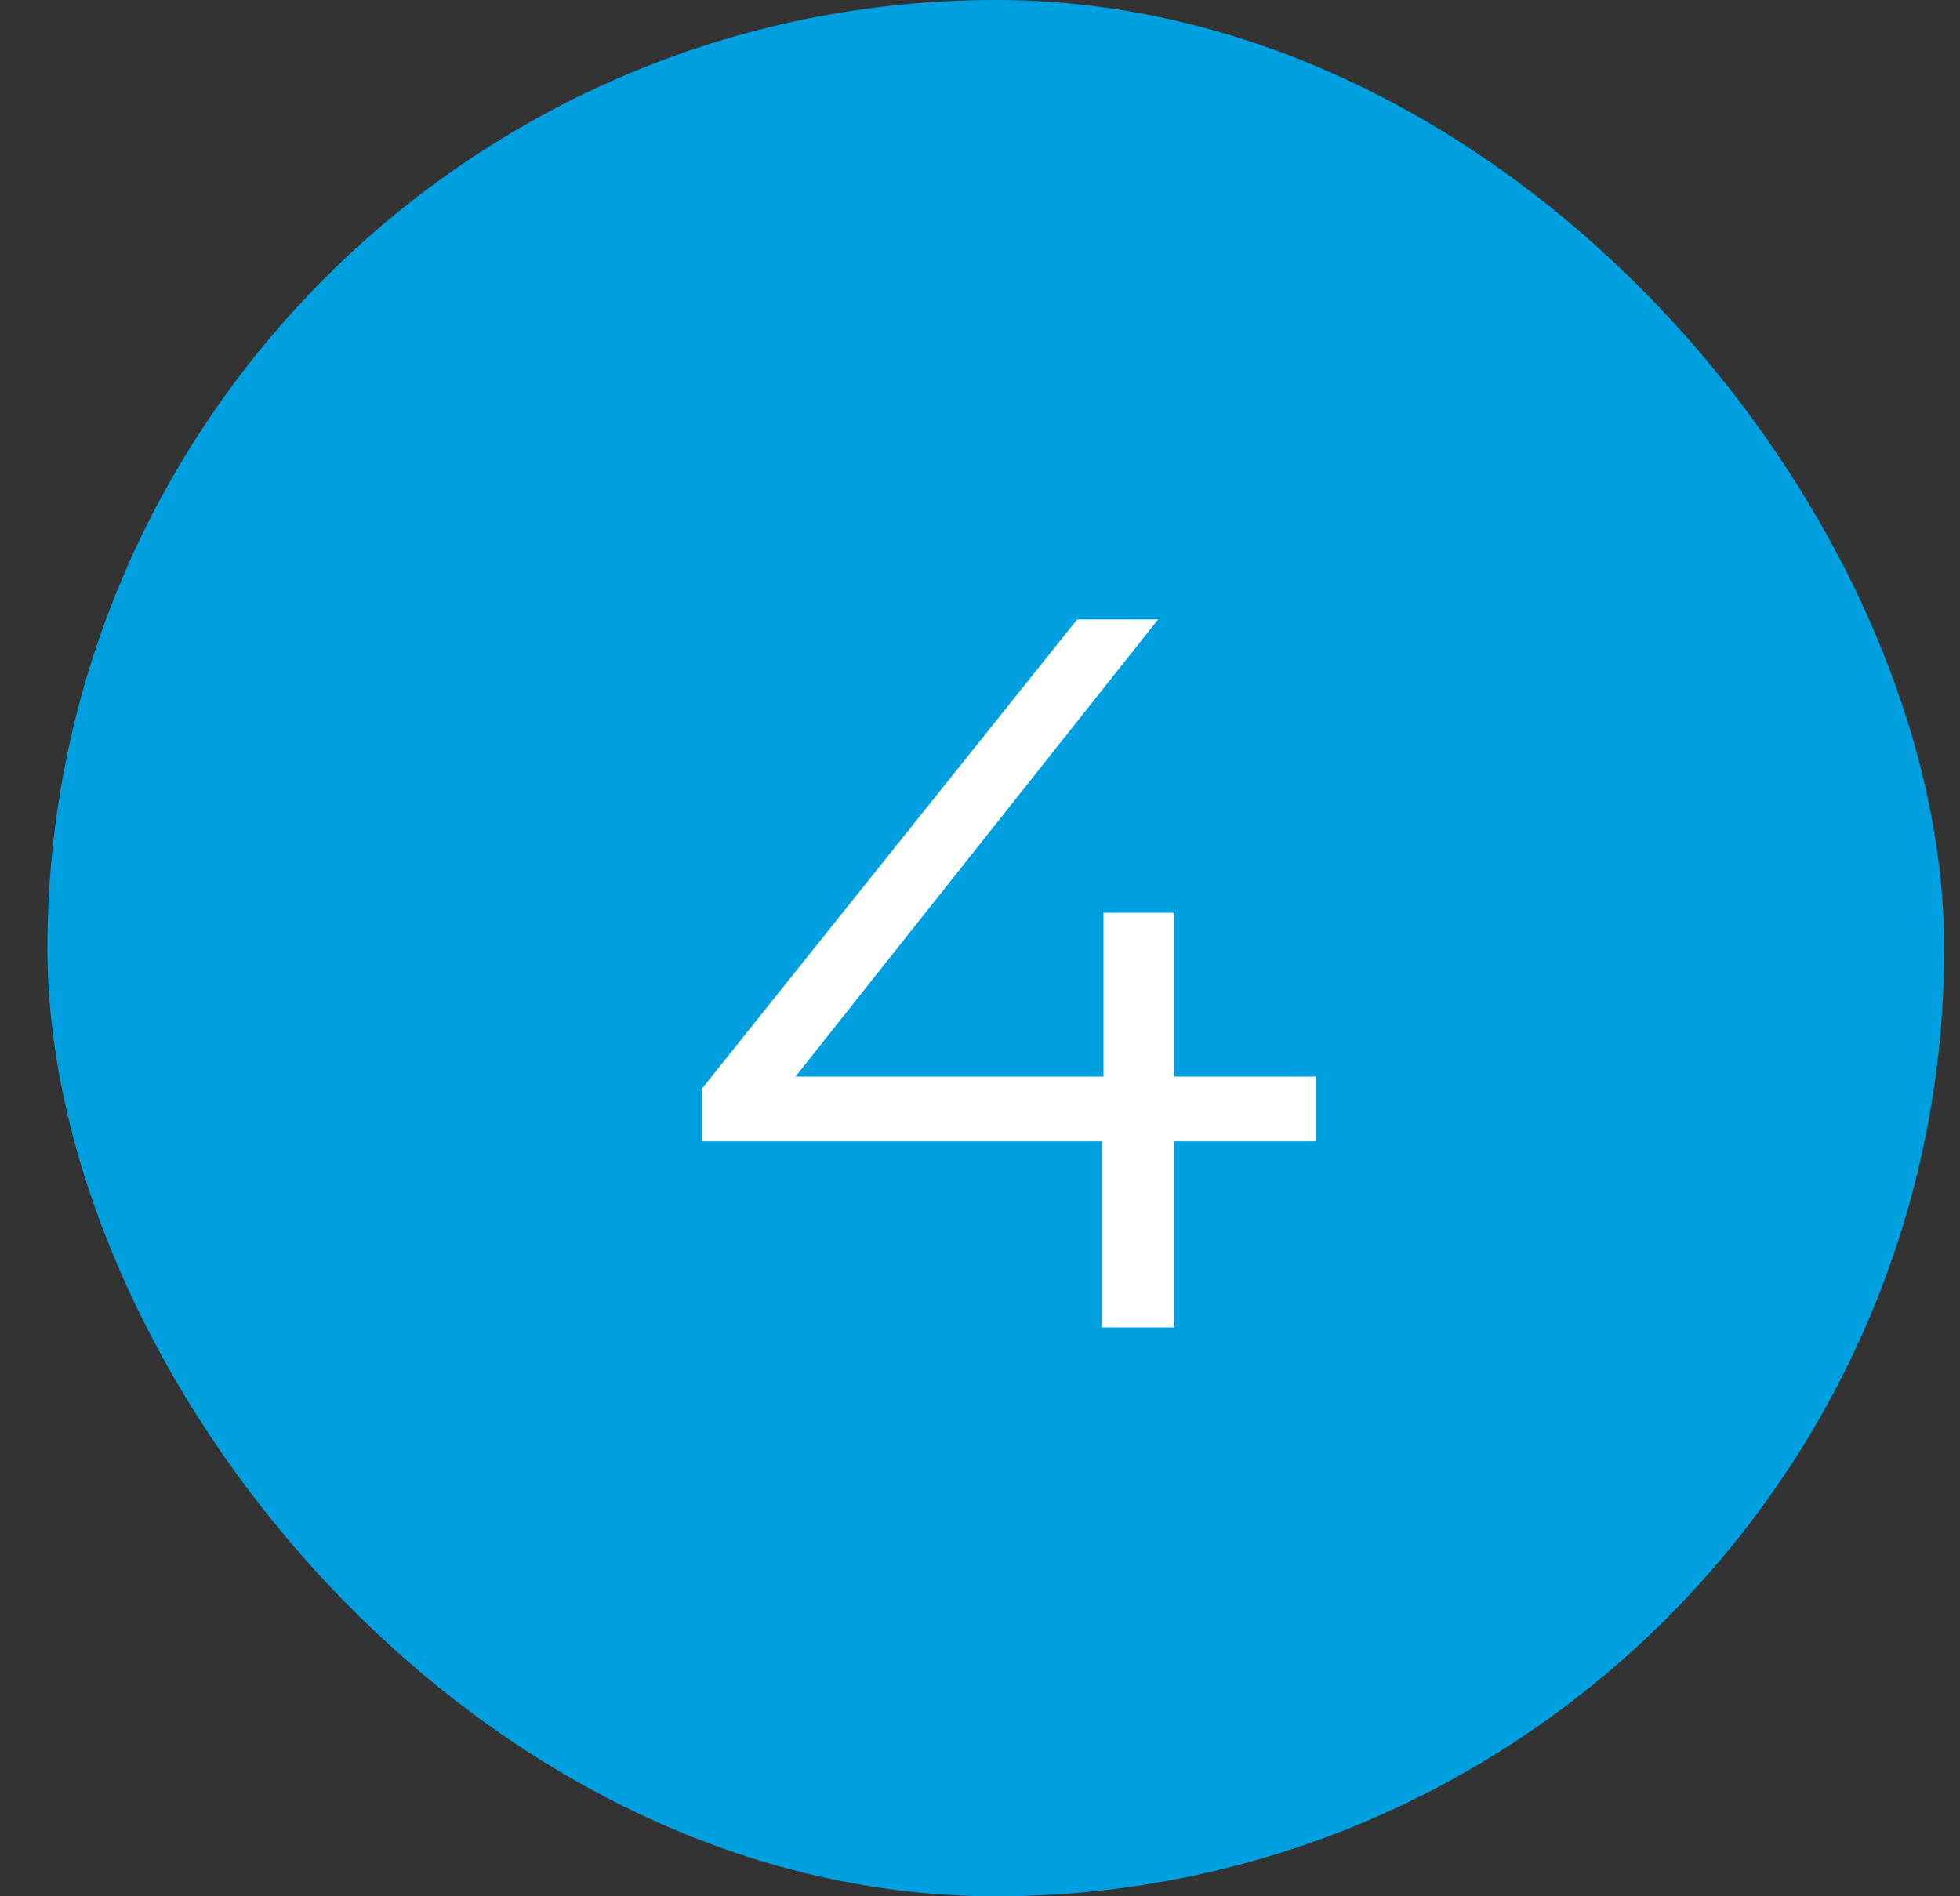
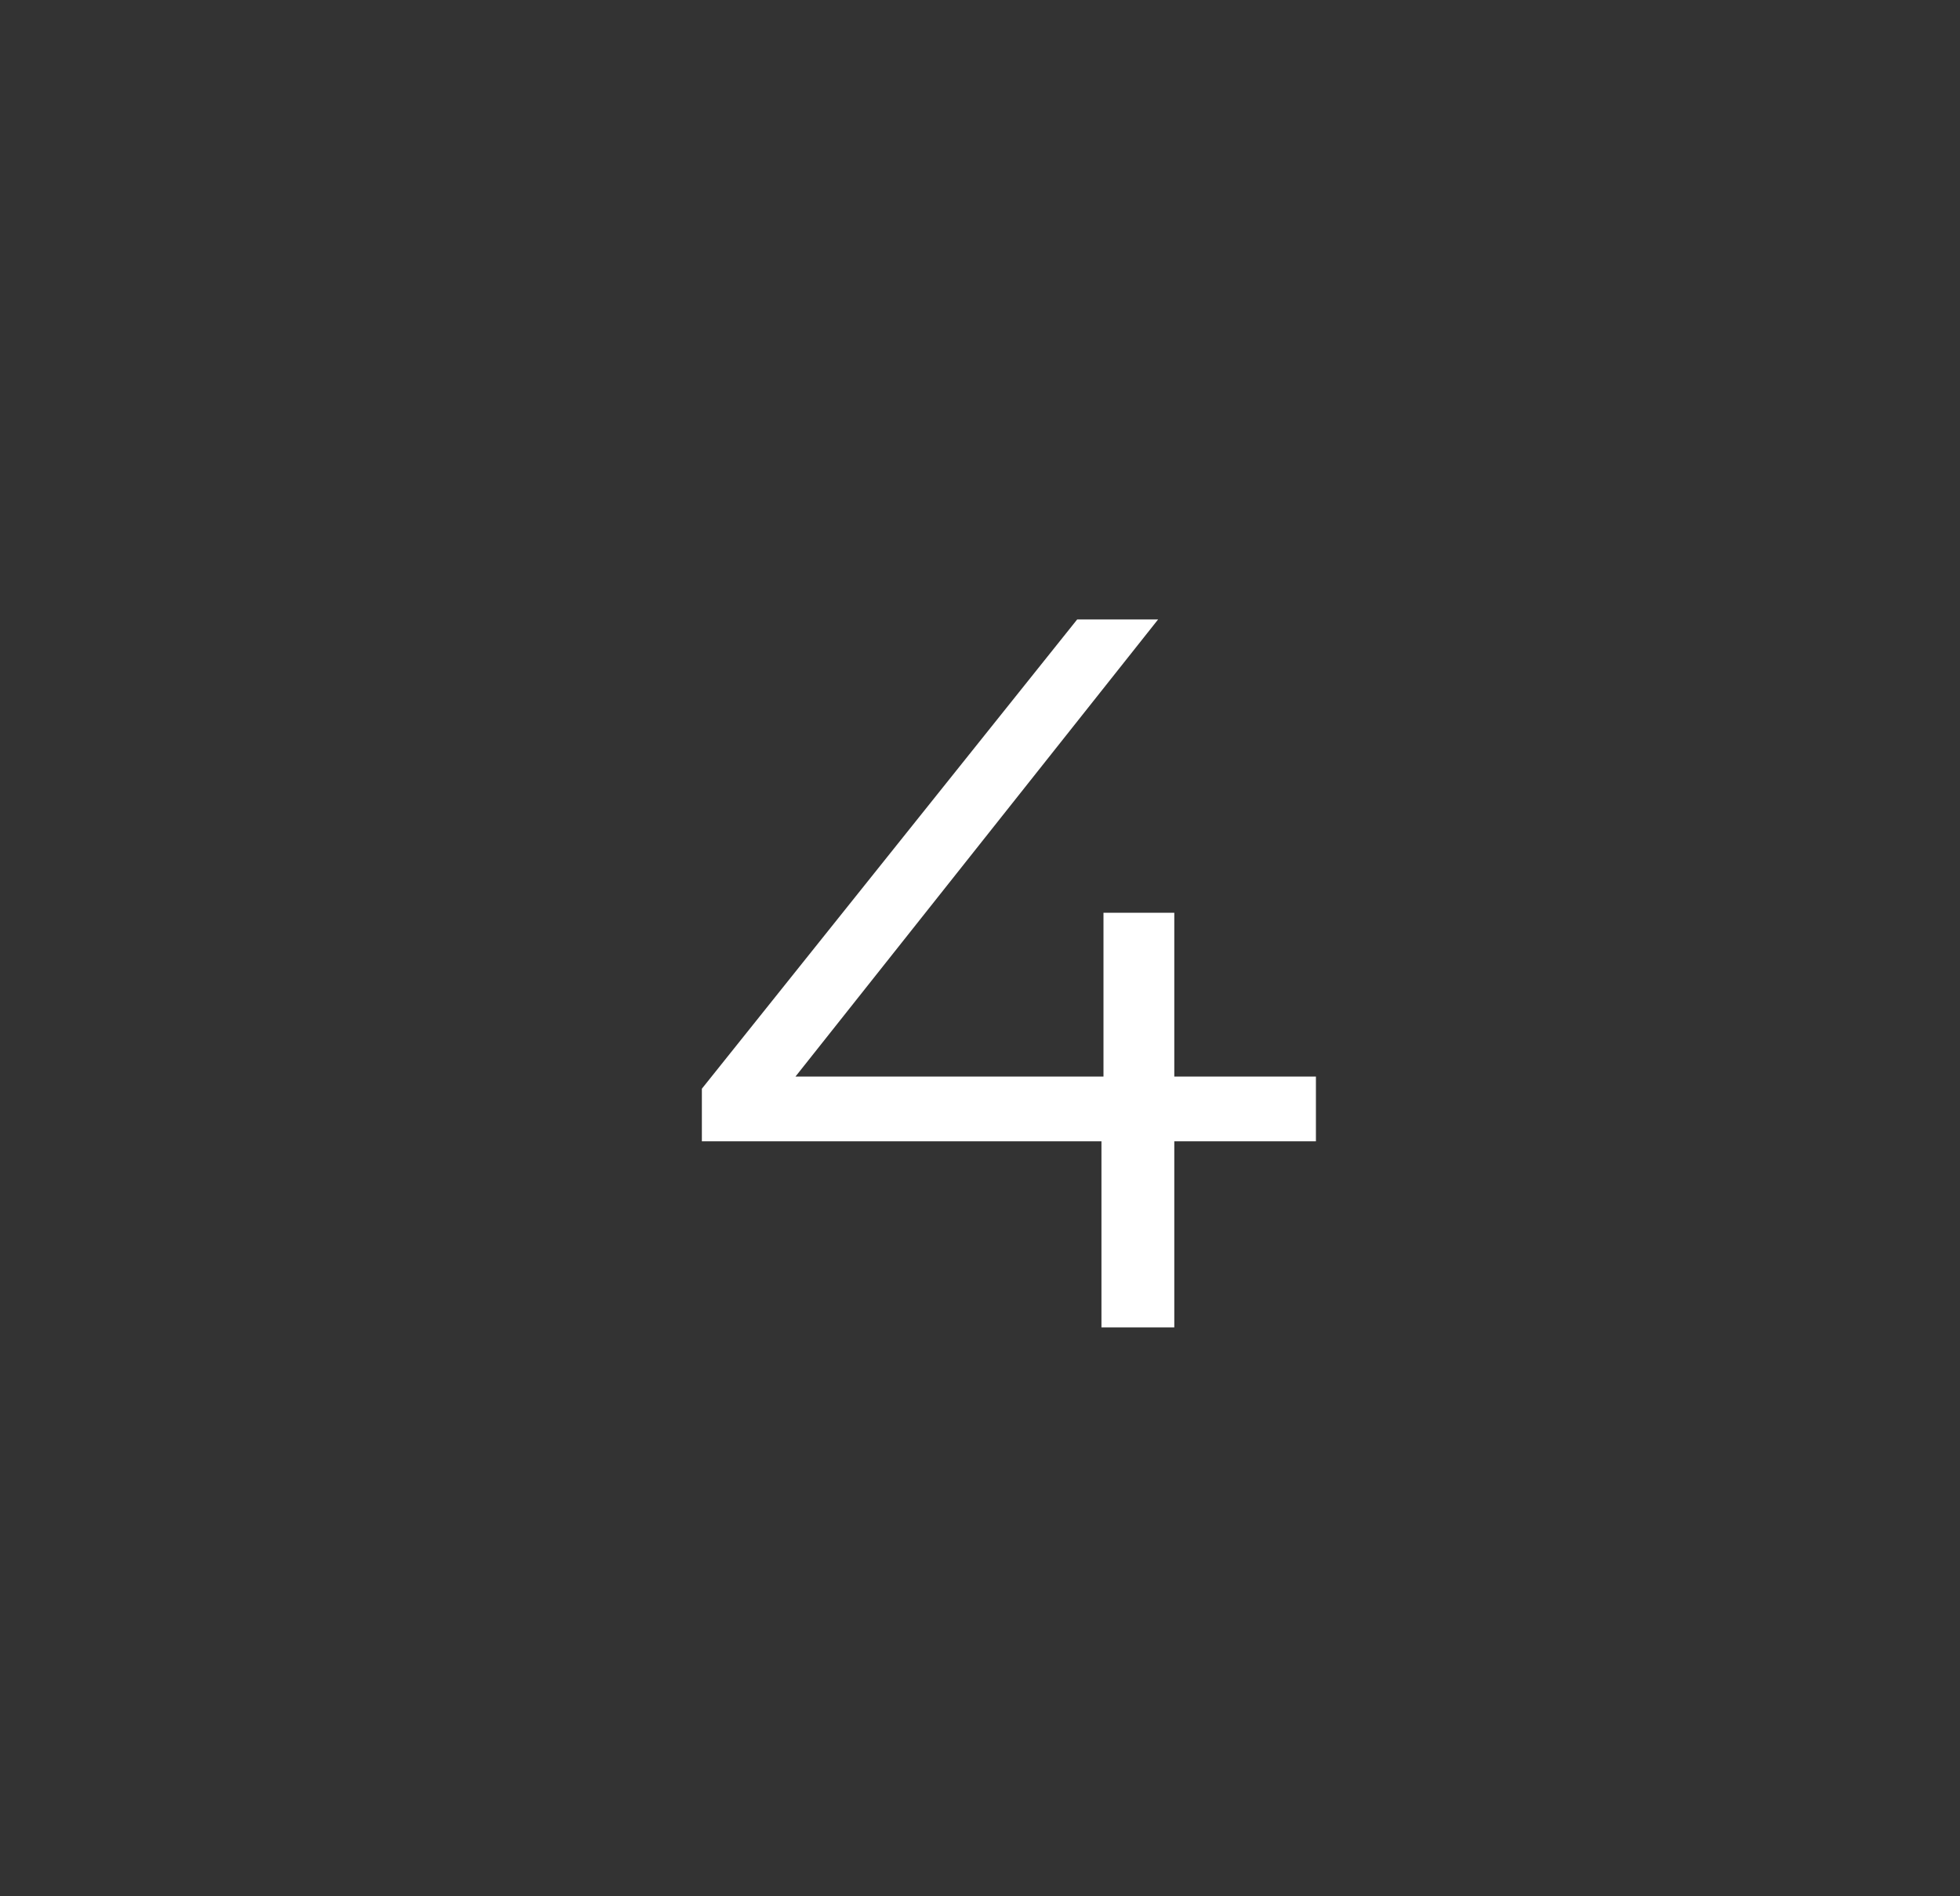
<svg xmlns="http://www.w3.org/2000/svg" width="31" height="30" viewBox="0 0 31 30" fill="none">
  <rect x="0" y="0" width="31" height="30" fill="#333333" stroke="none" />
-   <rect x="0.75" width="30" height="30" rx="15" fill="#009FDF" />
  <path d="M11.101 18.056V17.224L17.037 9.8H18.317L12.429 17.224L11.805 17.032H20.813V18.056H11.101ZM17.421 21V18.056L17.453 17.032V14.44H18.573V21H17.421Z" fill="white" />
</svg>